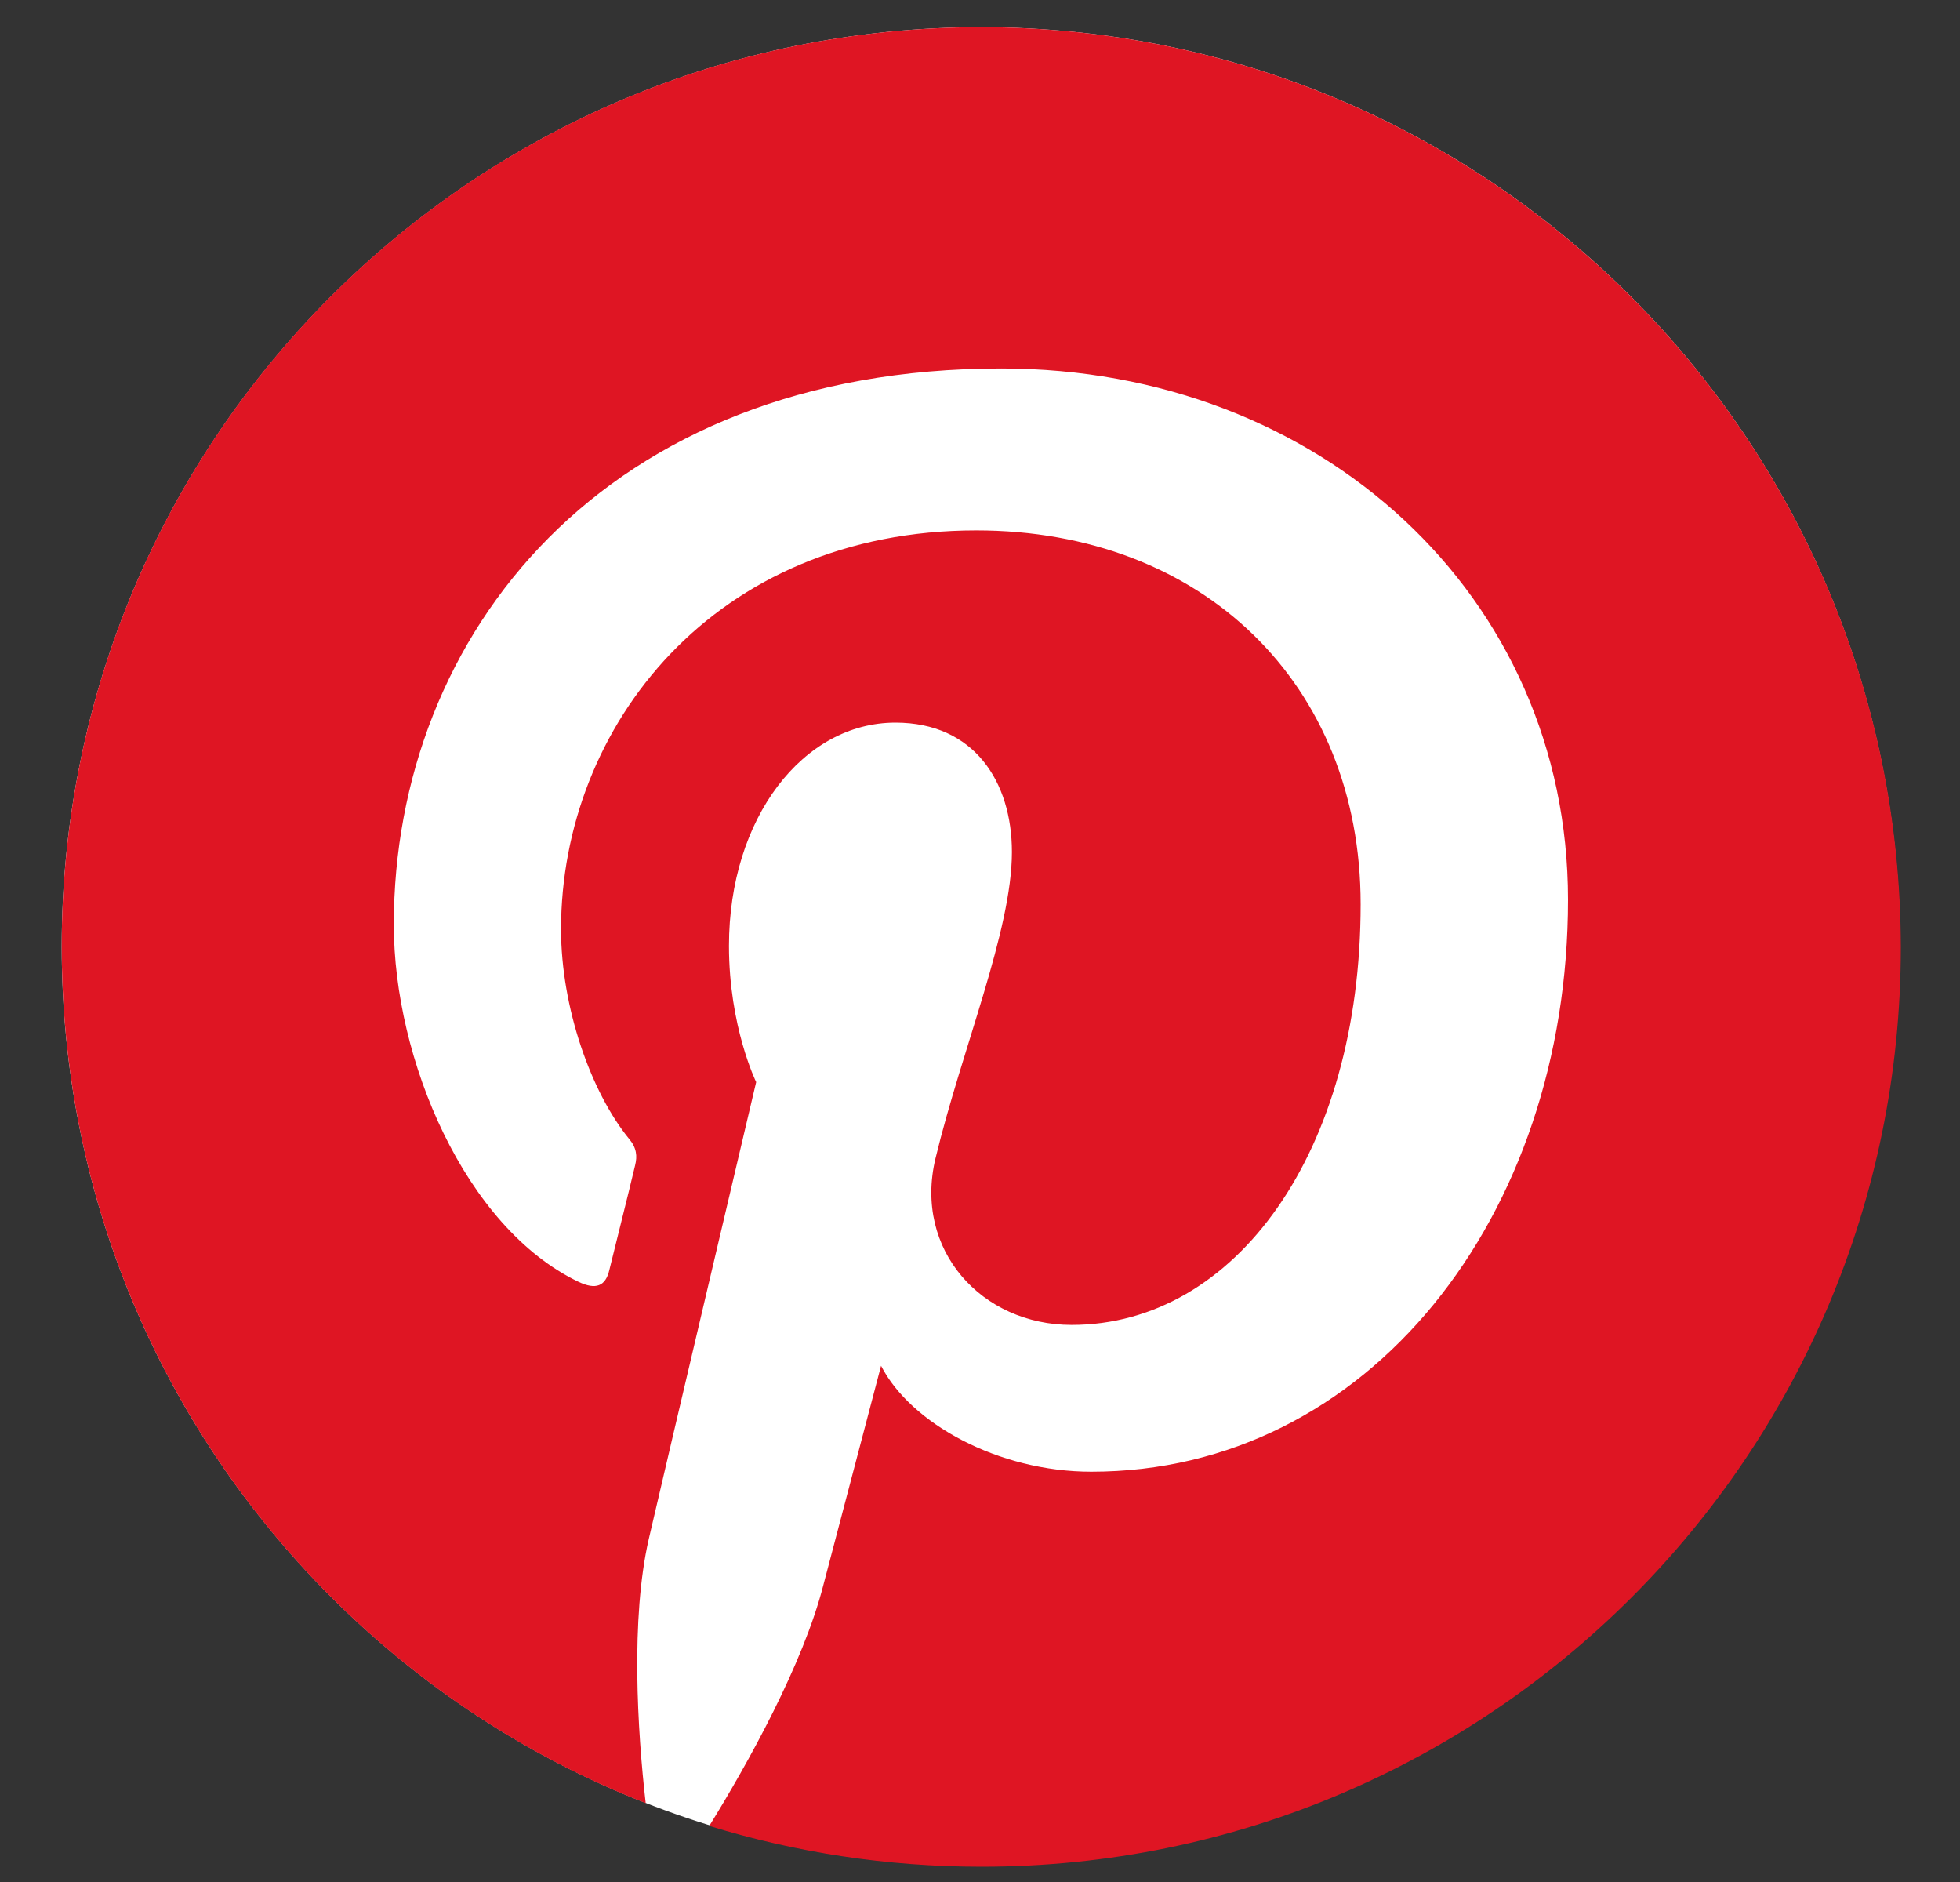
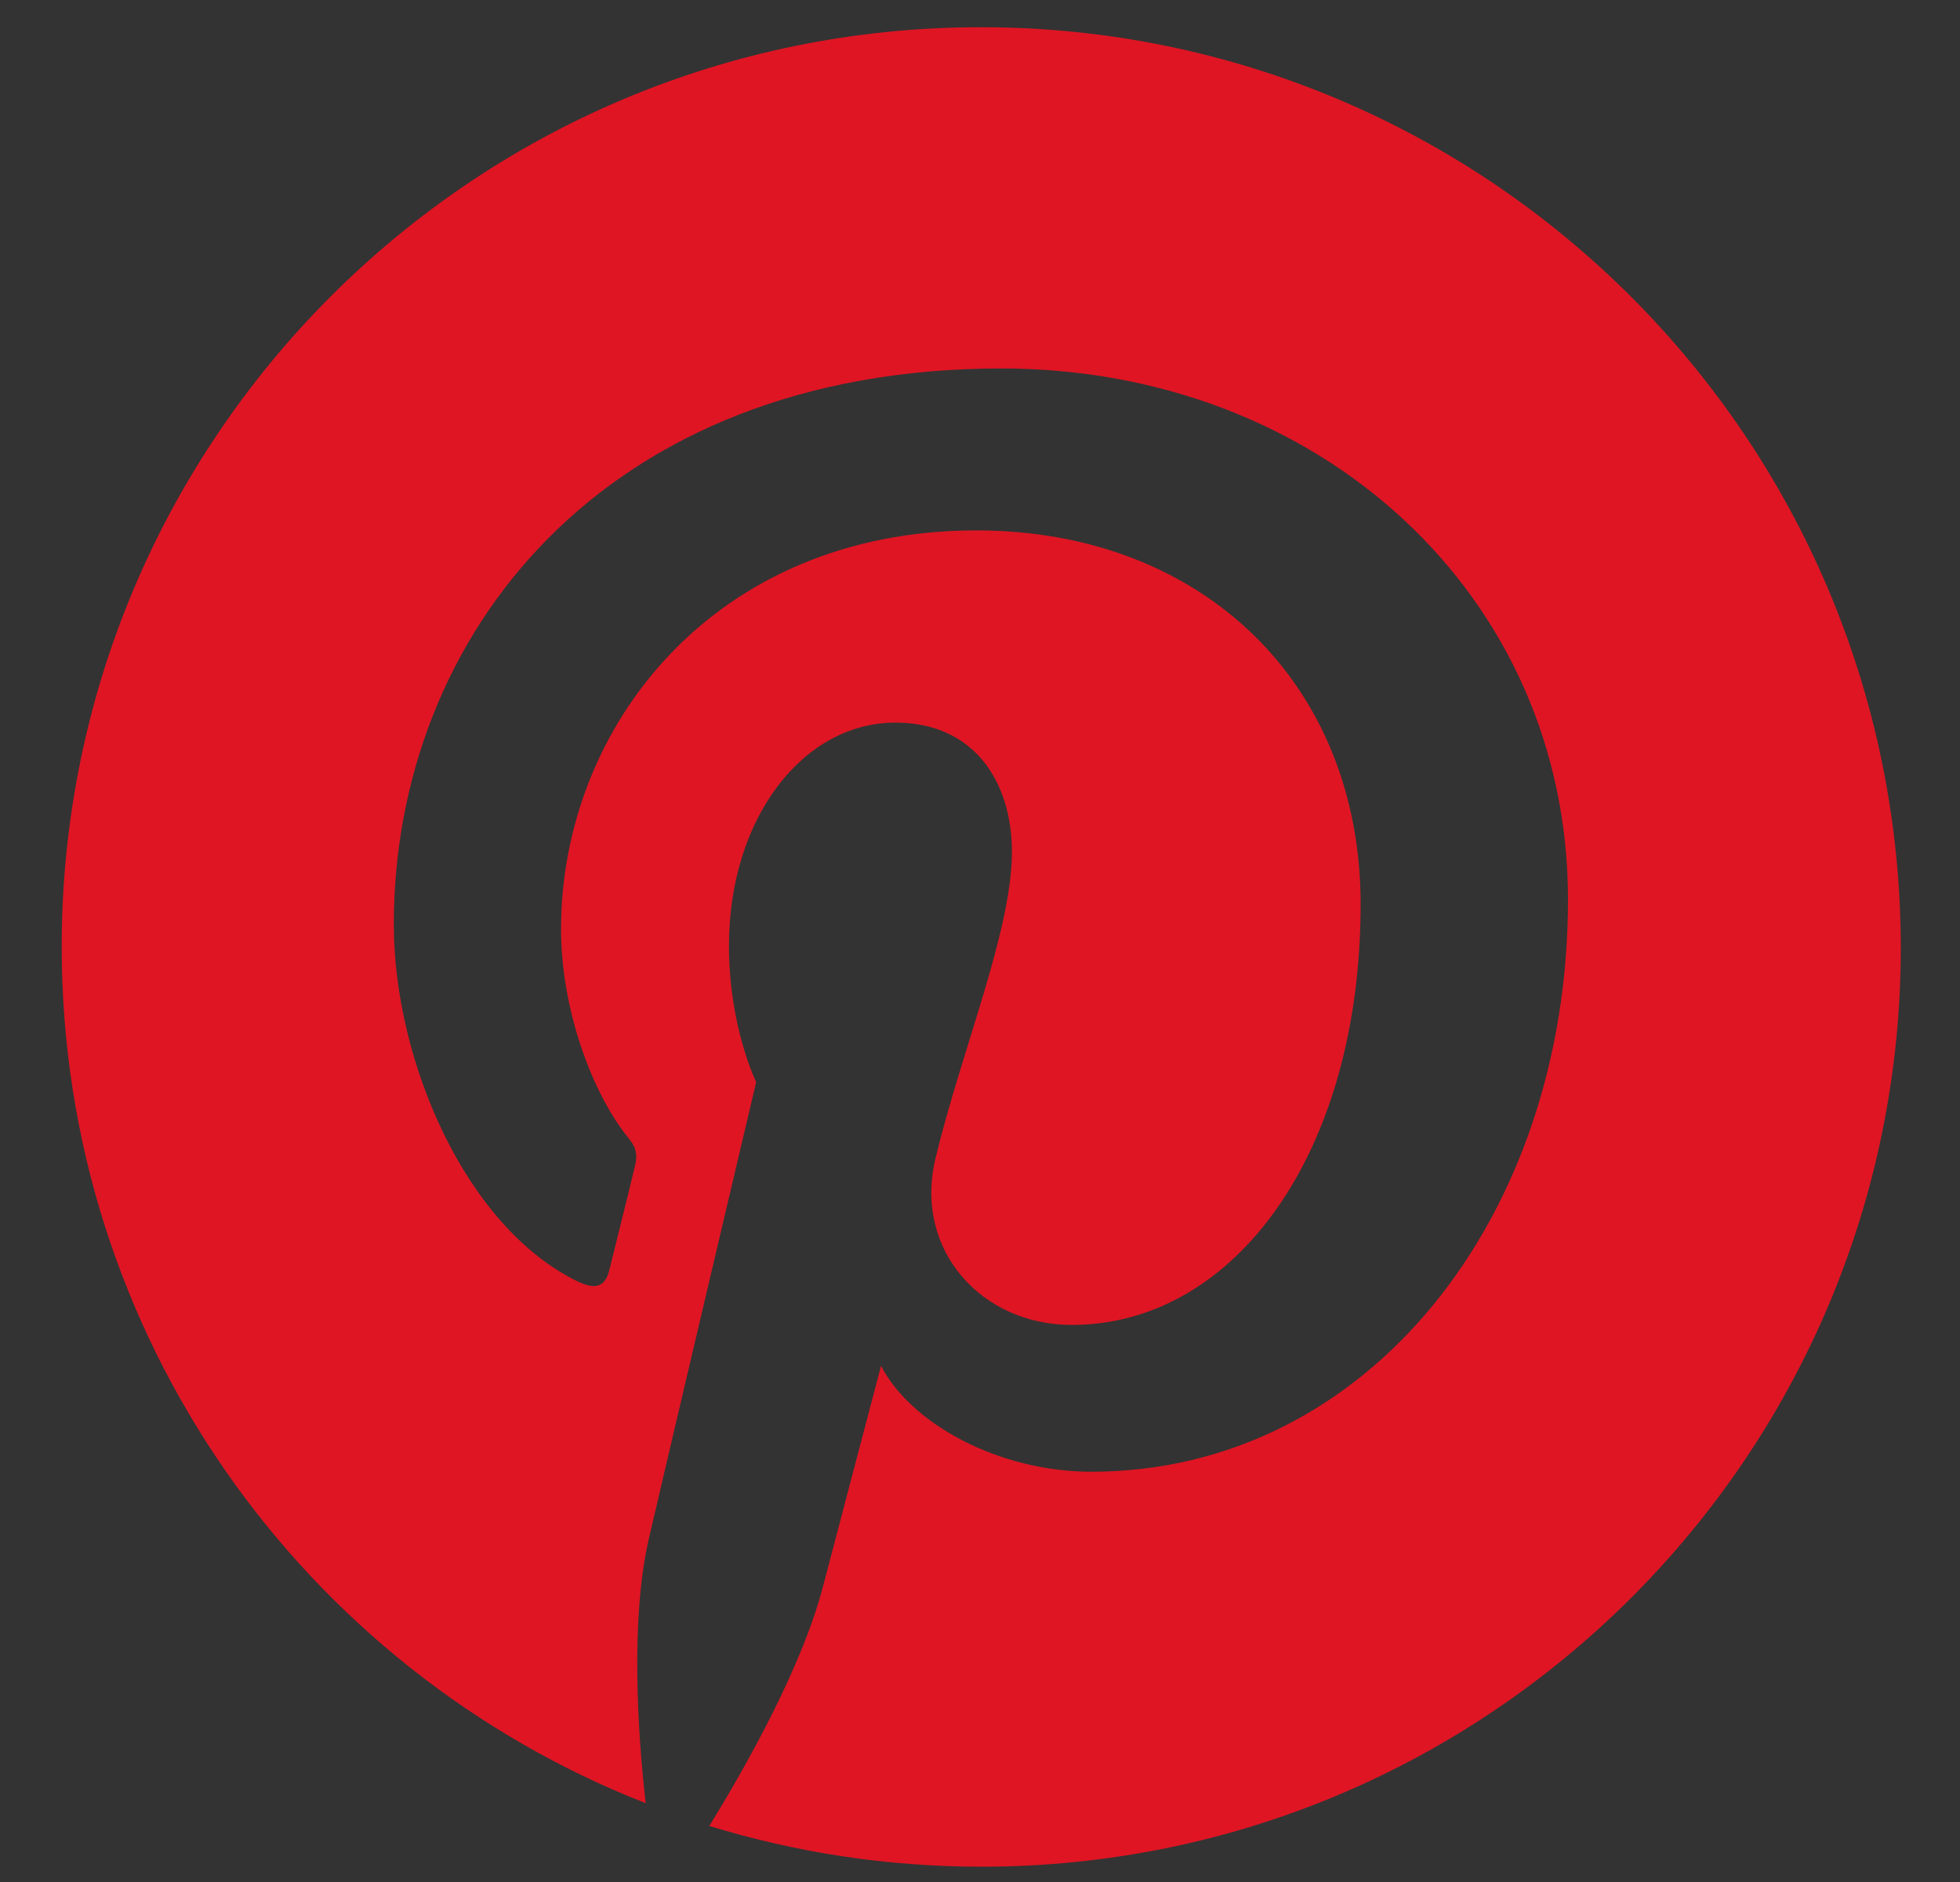
<svg xmlns="http://www.w3.org/2000/svg" width="25" height="24" viewBox="0 0 25 24" fill="none">
  <rect x="0" y="0" width="25" height="24" fill="#333333" stroke="none" />
  <g id="Twitter X New Logo Vector-05 1" clip-path="url(#clip0_10_31)">
    <g id="b">
-       <path id="c" d="M12.511 23.796C18.986 23.796 24.236 18.547 24.236 12.072C24.236 5.596 18.986 0.347 12.511 0.347C6.036 0.347 0.787 5.596 0.787 12.072C0.787 18.547 6.036 23.796 12.511 23.796Z" fill="white" />
      <g id="d">
        <path id="e" d="M12.511 0.347C6.027 0.347 0.787 5.596 0.787 12.072C0.787 17.041 3.875 21.287 8.236 22.995C8.13 22.069 8.043 20.64 8.275 19.627C8.487 18.71 9.645 13.799 9.645 13.799C9.645 13.799 9.298 13.094 9.298 12.062C9.298 10.431 10.244 9.215 11.421 9.215C12.424 9.215 12.907 9.968 12.907 10.865C12.907 11.869 12.27 13.374 11.932 14.773C11.652 15.941 12.521 16.896 13.669 16.896C15.754 16.896 17.355 14.696 17.355 11.531C17.355 8.723 15.339 6.764 12.453 6.764C9.115 6.764 7.156 9.263 7.156 11.85C7.156 12.853 7.542 13.934 8.024 14.523C8.121 14.638 8.13 14.744 8.101 14.86C8.015 15.227 7.812 16.028 7.773 16.192C7.725 16.404 7.6 16.452 7.378 16.346C5.93 15.652 5.023 13.509 5.023 11.792C5.023 8.096 7.706 4.699 12.772 4.699C16.834 4.699 20 7.594 20 11.473C20 15.516 17.452 18.768 13.92 18.768C12.733 18.768 11.614 18.151 11.238 17.417C11.238 17.417 10.649 19.656 10.504 20.206C10.244 21.229 9.53 22.503 9.047 23.285C10.147 23.622 11.305 23.805 12.521 23.805C18.996 23.805 24.245 18.556 24.245 12.081C24.236 5.596 18.986 0.347 12.511 0.347Z" fill="#DF1523" />
      </g>
    </g>
  </g>
  <defs>
    <clipPath id="clip0_10_31">
      <rect width="24" height="24" fill="white" transform="translate(0.5)" />
    </clipPath>
  </defs>
</svg>